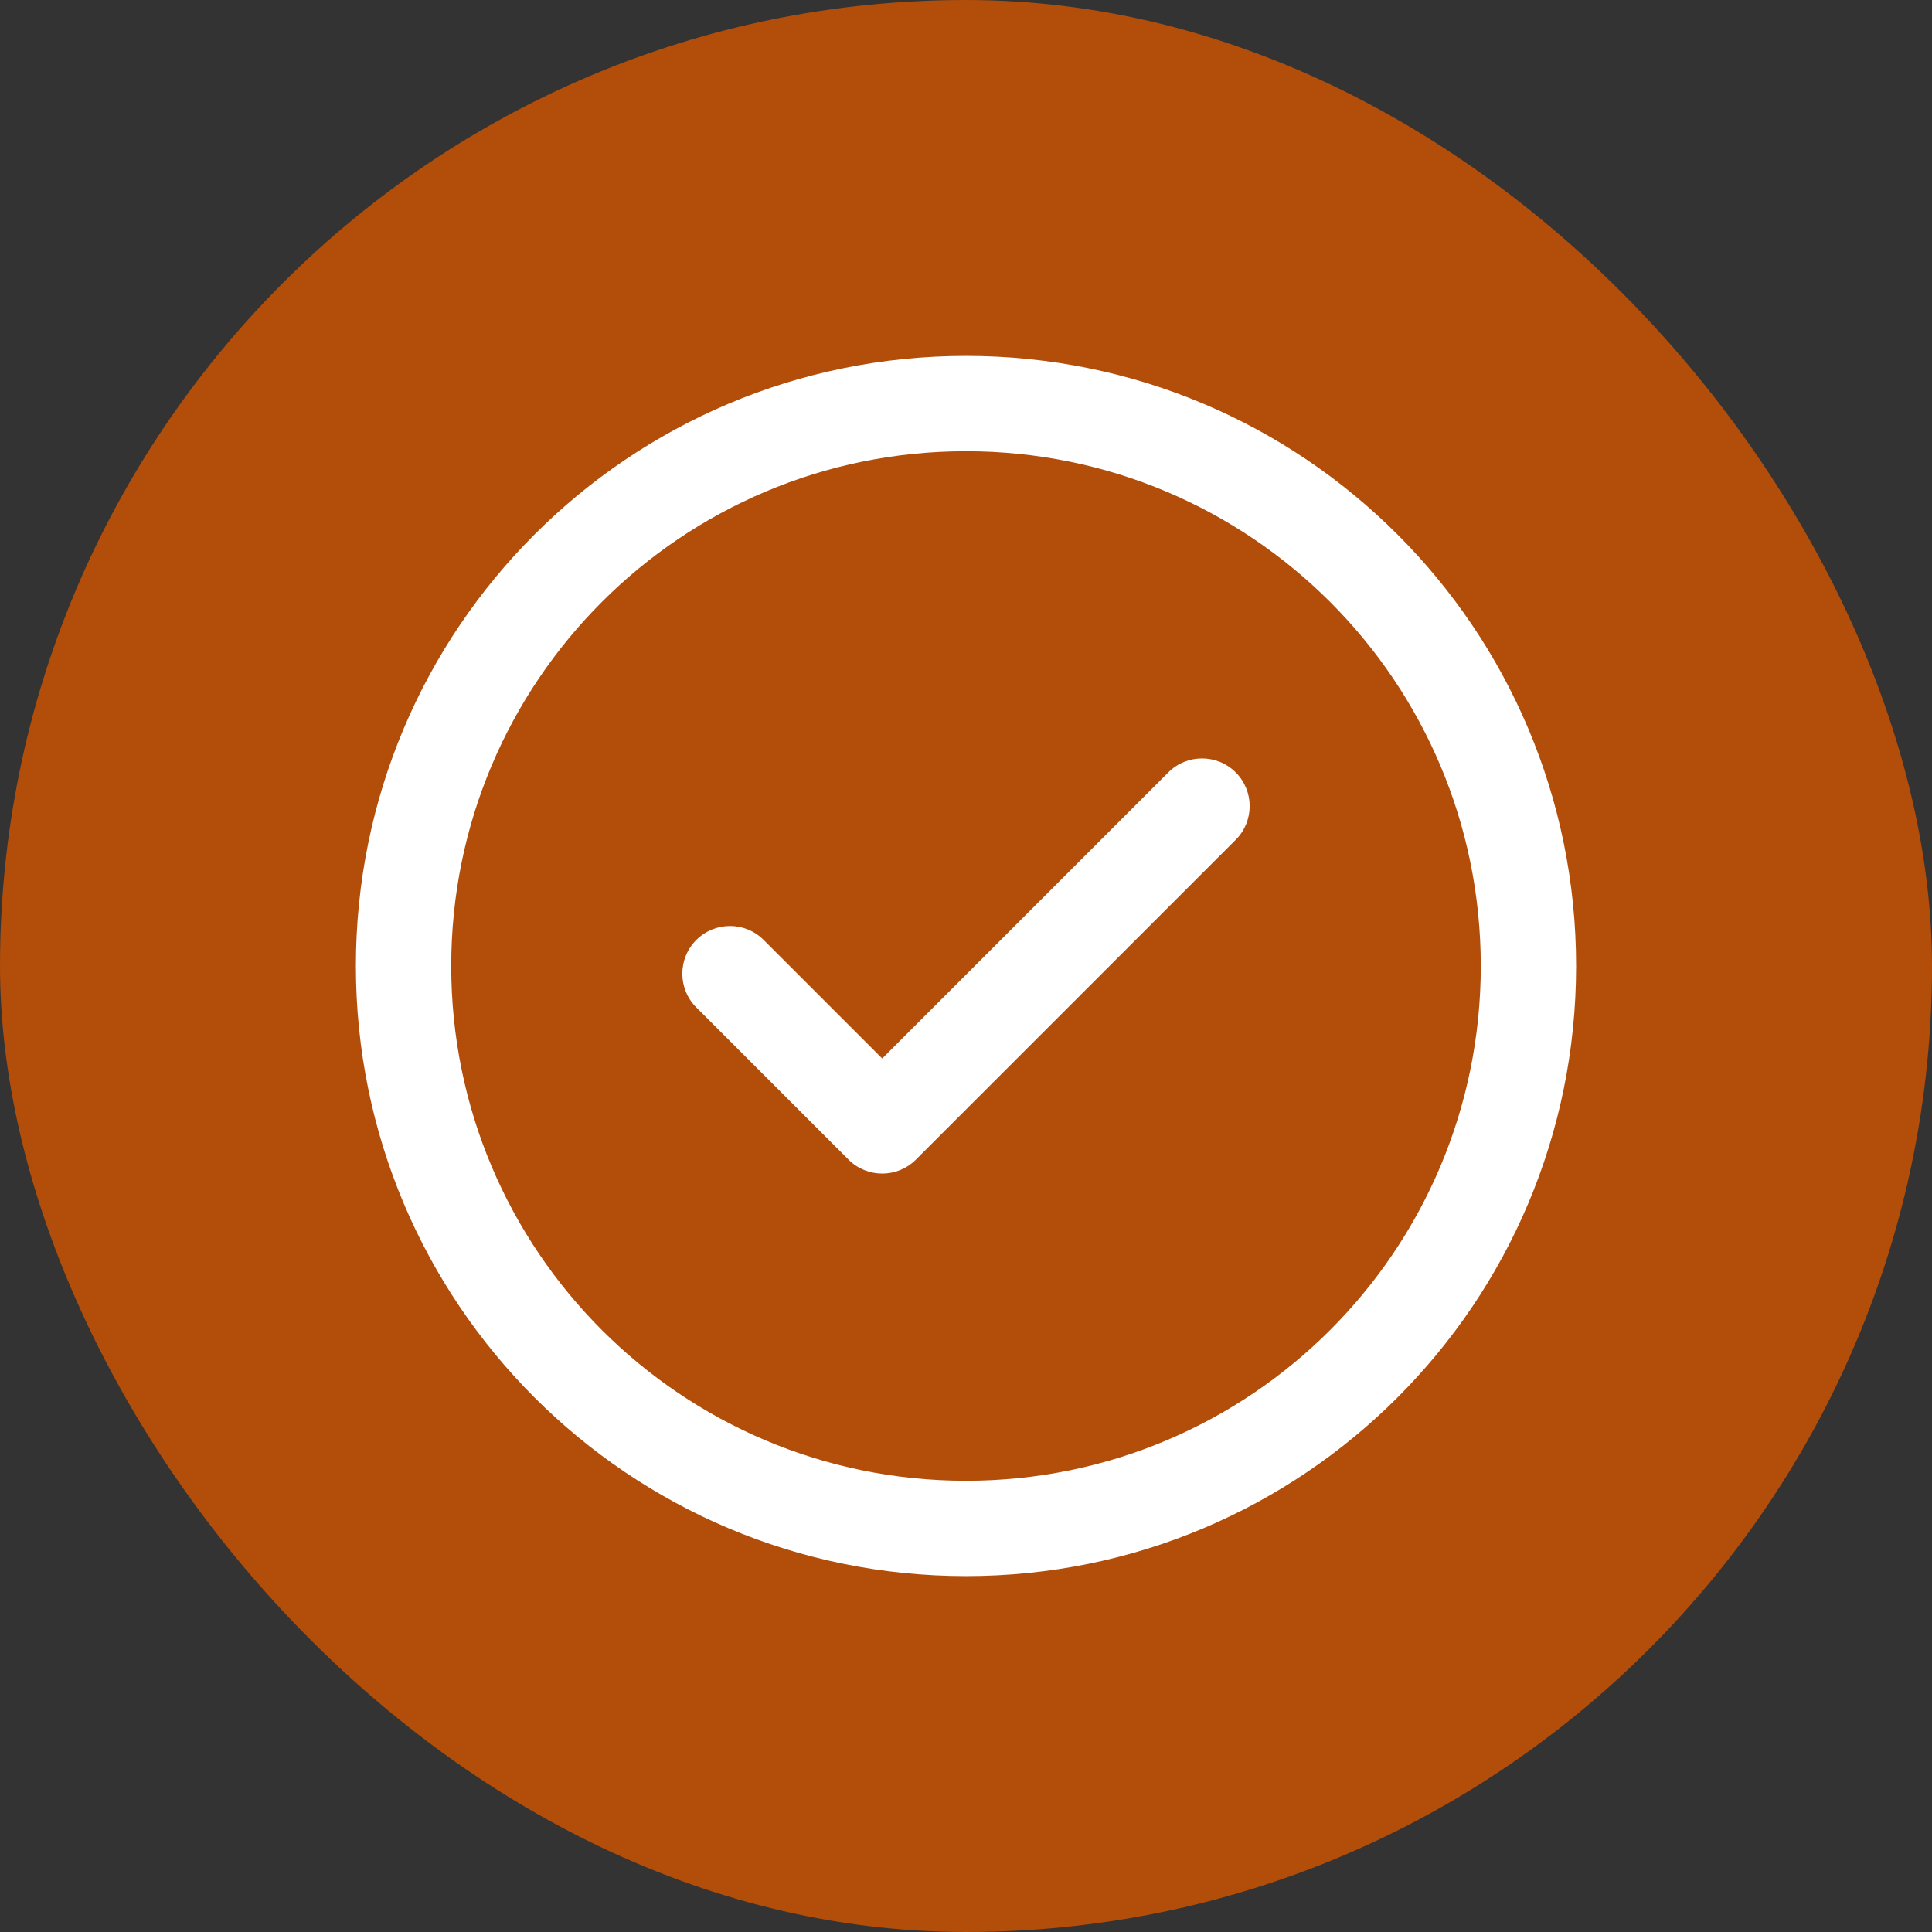
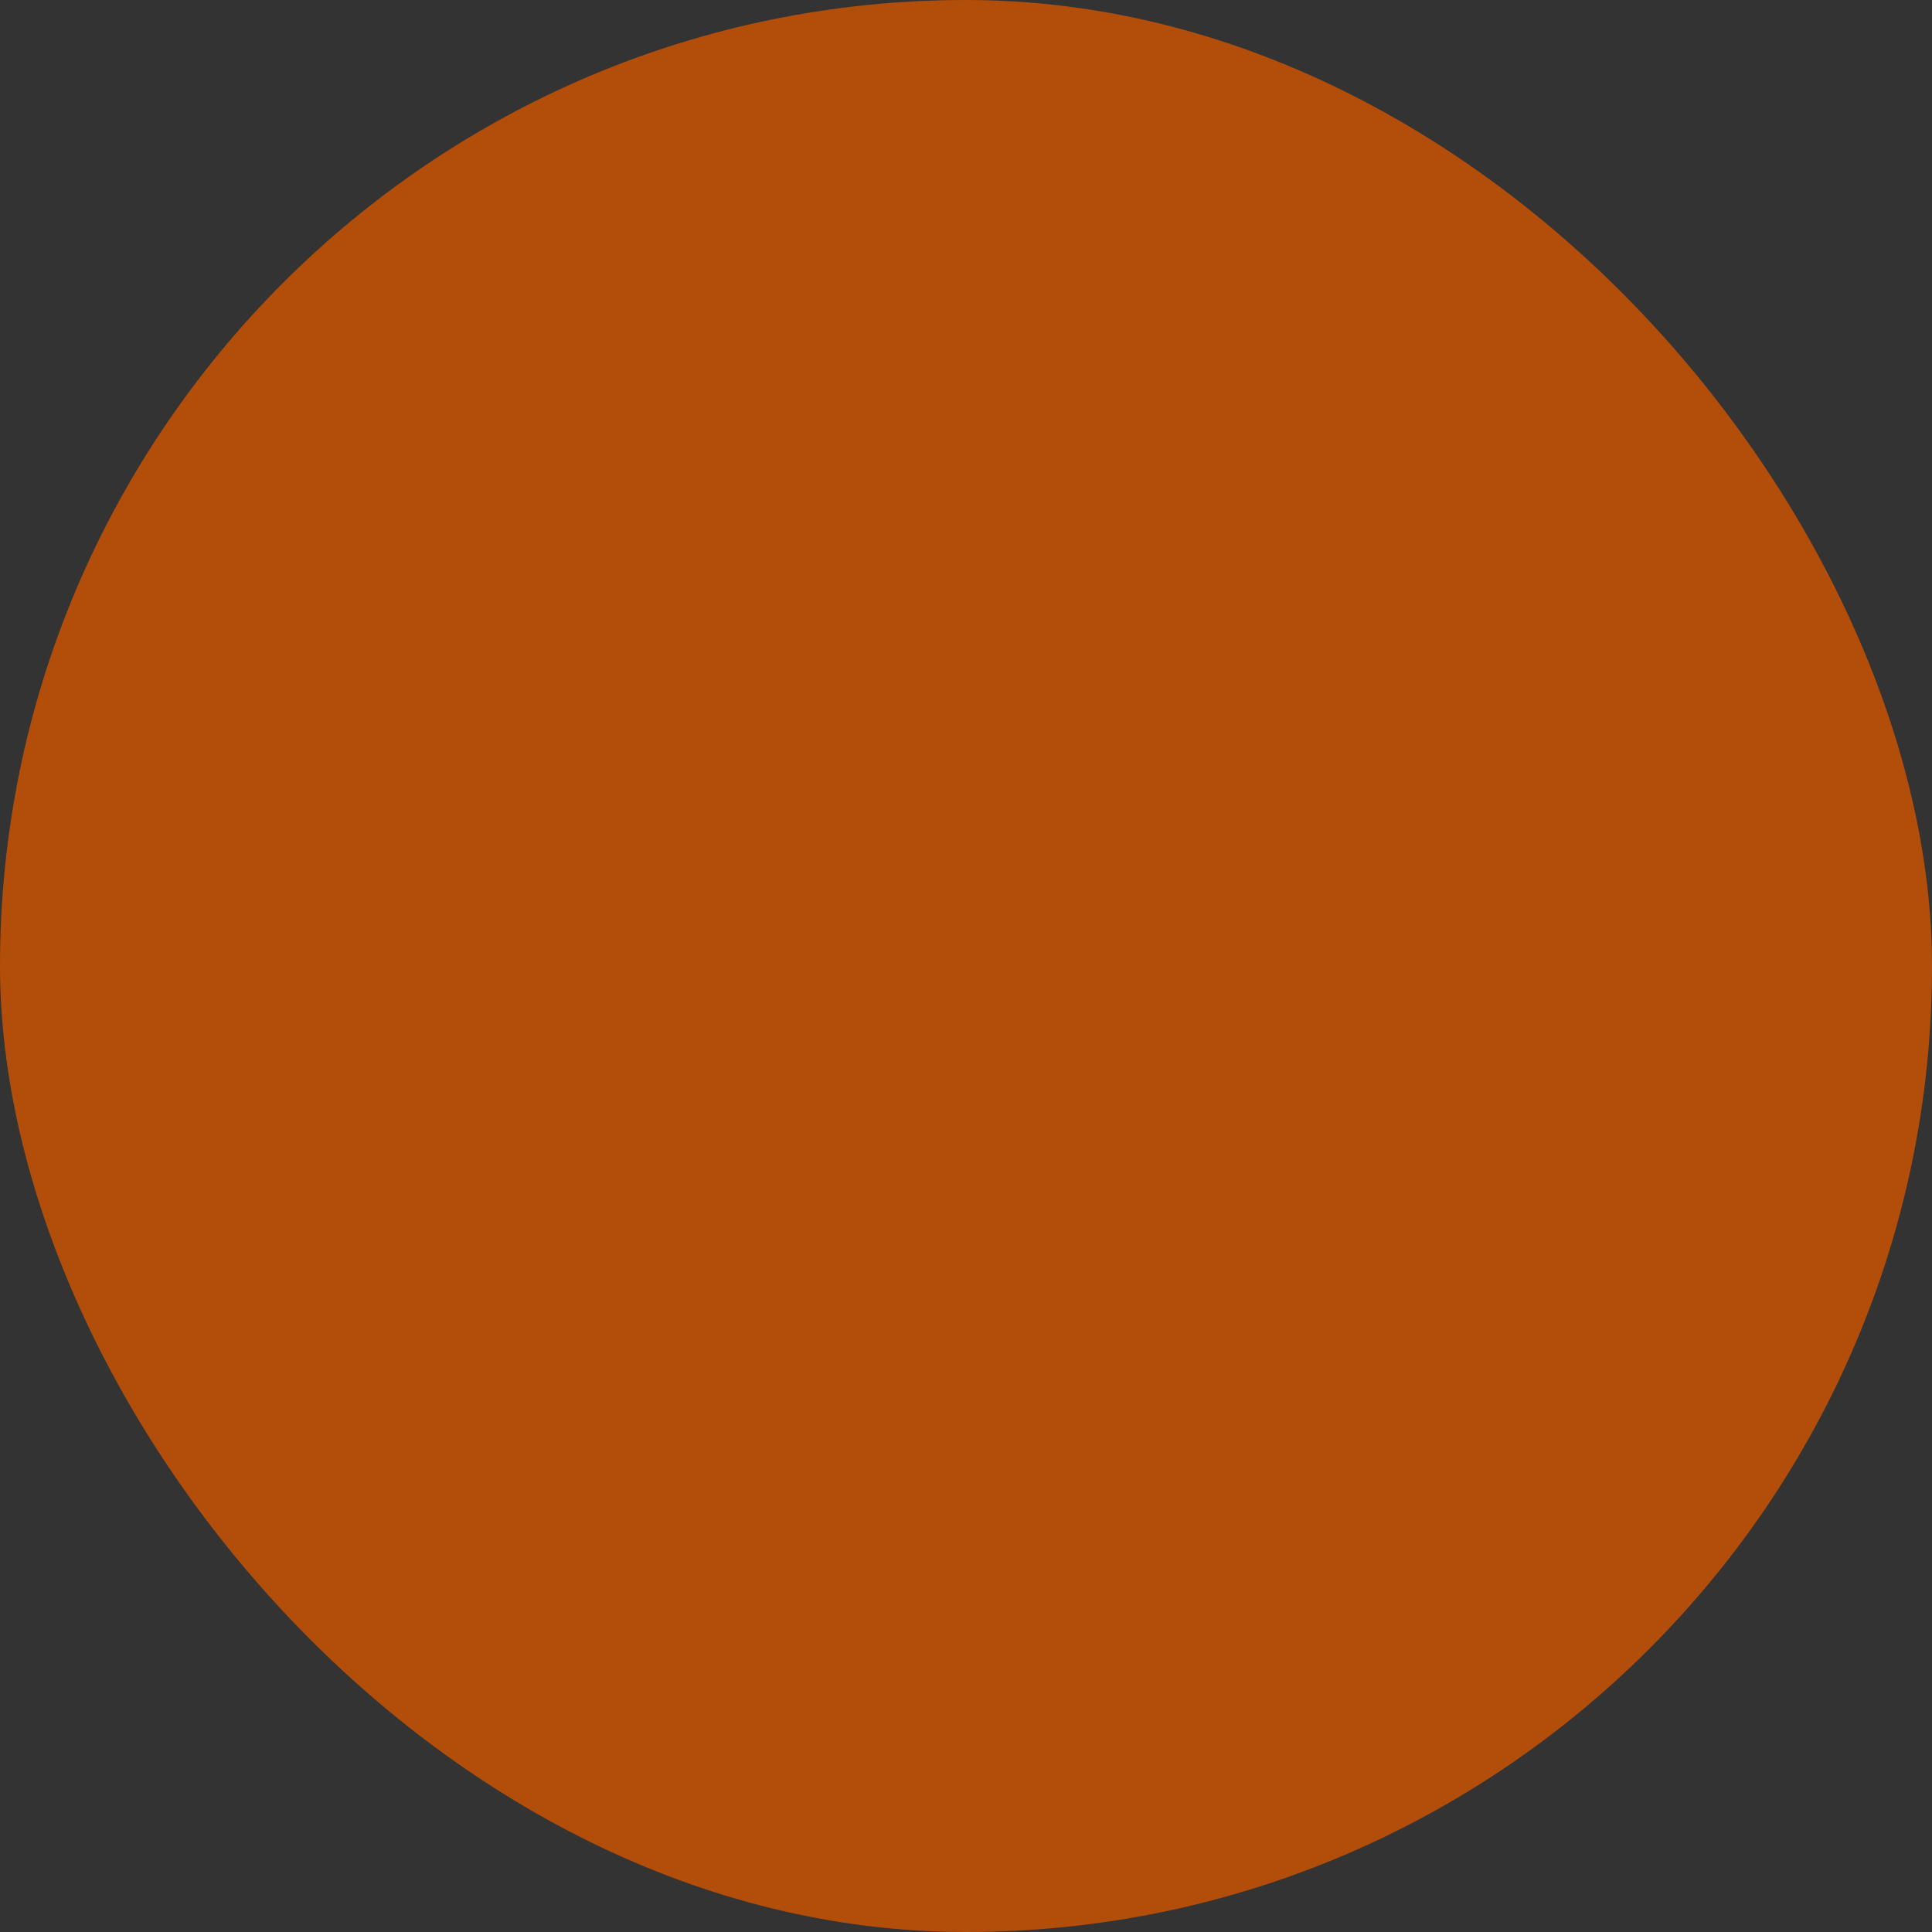
<svg xmlns="http://www.w3.org/2000/svg" width="38" height="38" viewBox="0 0 38 38" fill="none">
  <rect x="0" y="0" width="38" height="38" fill="#333333" stroke="none" />
  <rect width="38" height="38" rx="19" fill="#B24D0A" />
  <g clip-path="url(#clip0_696_1216)">
-     <path d="M24.305 15.192C24.671 15.559 24.671 16.152 24.305 16.518L18.015 22.808C17.649 23.174 17.056 23.174 16.689 22.808L13.695 19.814C13.329 19.448 13.329 18.854 13.695 18.488C14.062 18.122 14.655 18.122 15.021 18.488L17.352 20.819L22.979 15.192C23.345 14.826 23.939 14.826 24.305 15.192ZM31 19C31 25.633 25.632 31 19 31C12.367 31 7 25.632 7 19C7 12.367 12.368 7 19 7C25.633 7 31 12.368 31 19ZM29.125 19C29.125 13.403 24.596 8.875 19 8.875C13.403 8.875 8.875 13.404 8.875 19C8.875 24.597 13.404 29.125 19 29.125C24.597 29.125 29.125 24.596 29.125 19Z" fill="white" />
-   </g>
+     </g>
  <defs>
    <clipPath id="clip0_696_1216">
-       <rect width="24" height="24" fill="white" transform="translate(7 7)" />
-     </clipPath>
+       </clipPath>
  </defs>
</svg>